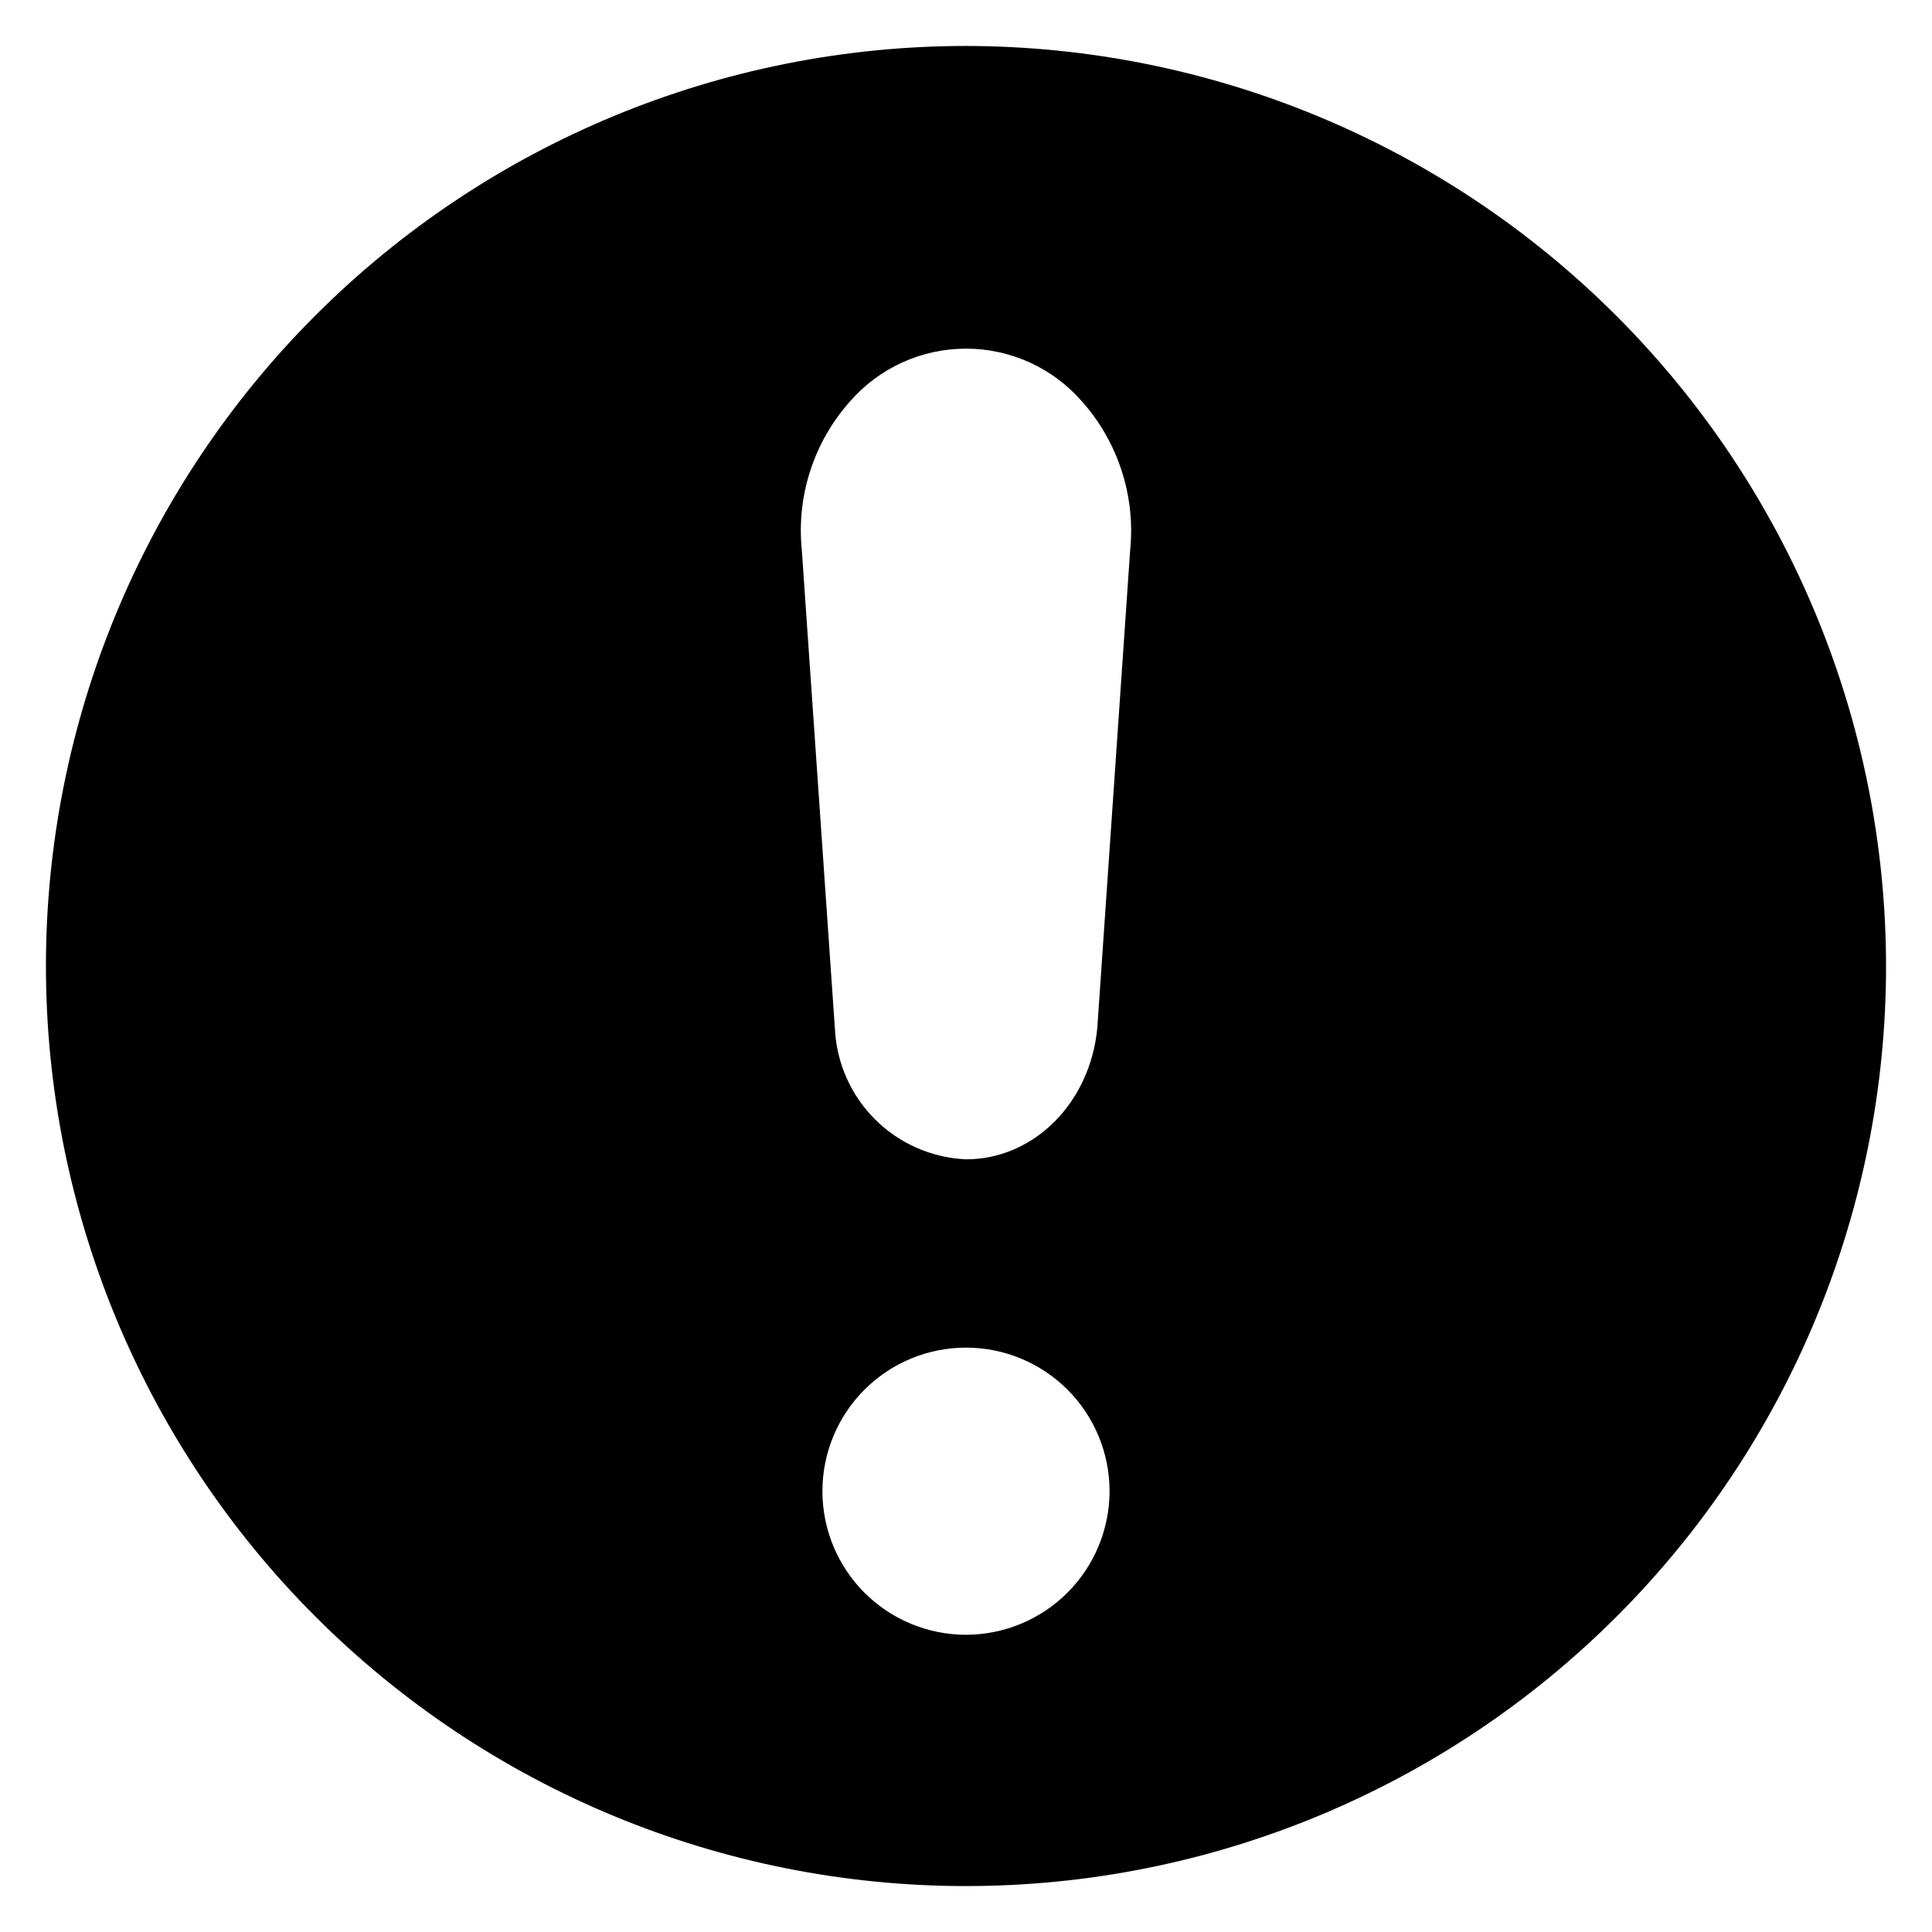
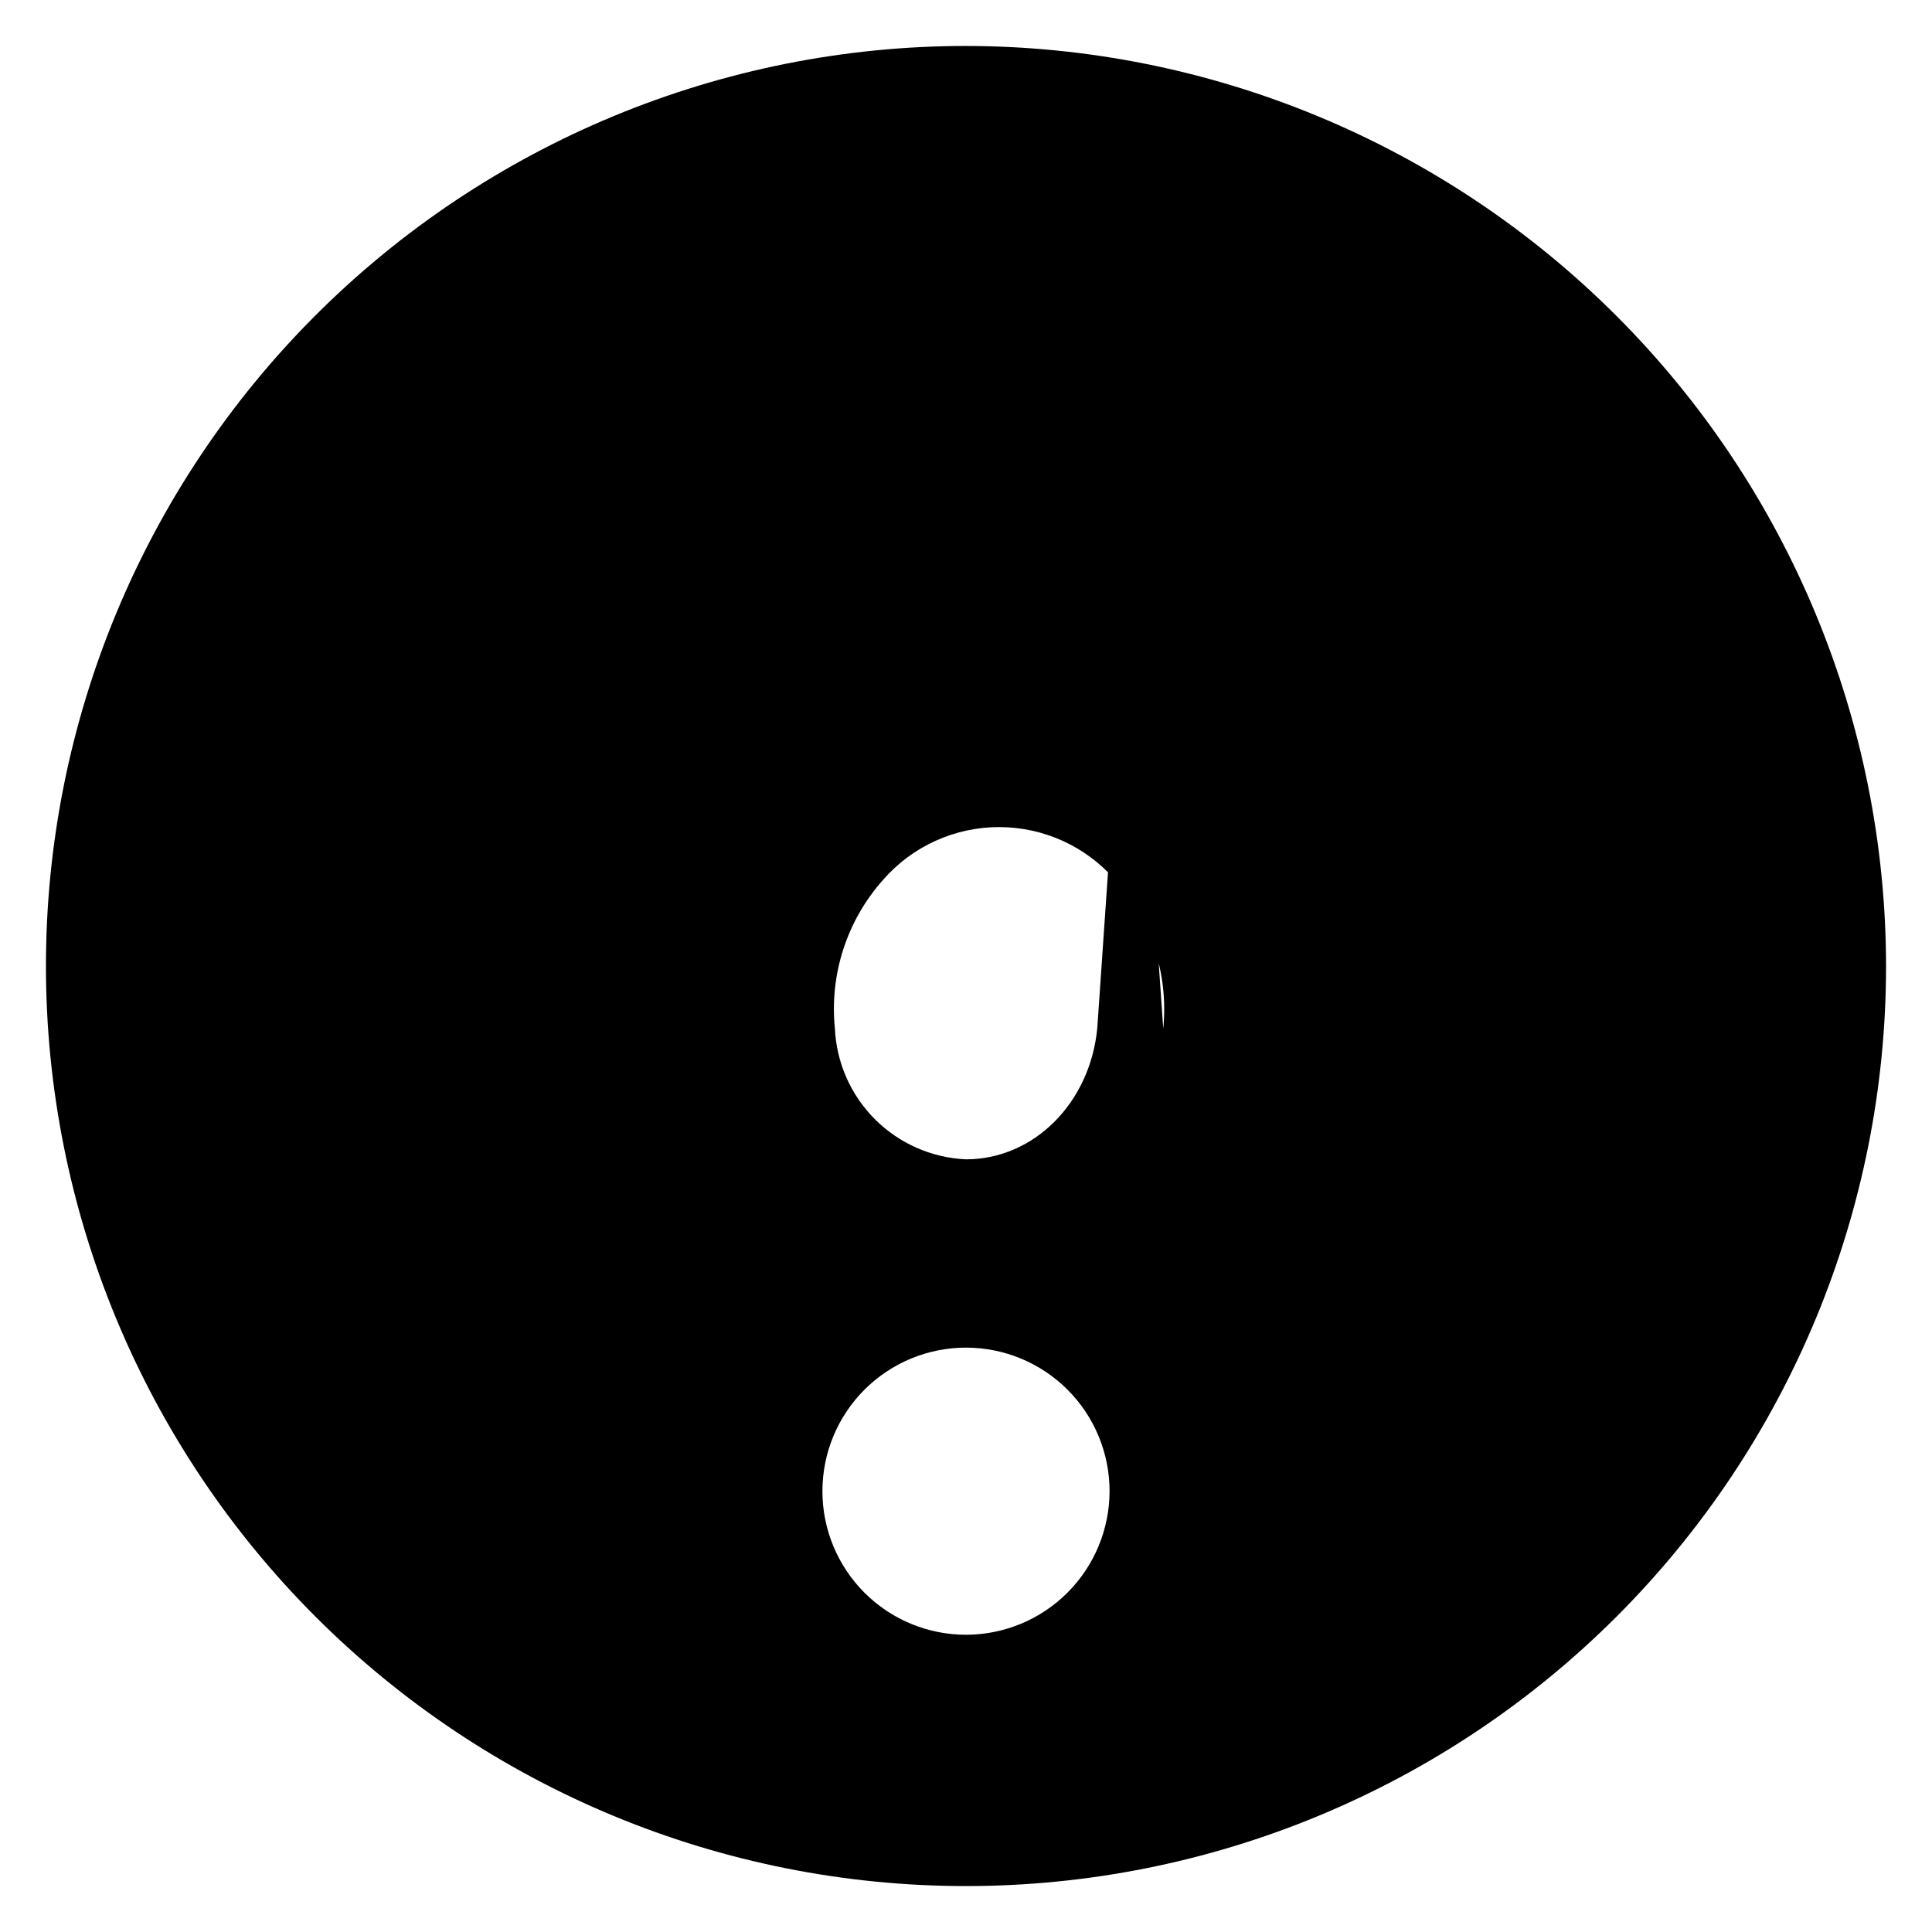
<svg xmlns="http://www.w3.org/2000/svg" fill="#000000" width="800px" height="800px" version="1.1" viewBox="144 144 512 512">
-   <path d="m400 156.18c-64.668 0-126.68 25.688-172.41 71.414-45.727 45.727-71.414 107.74-71.414 172.41 0 64.664 25.688 126.68 71.414 172.41 45.727 45.727 107.74 71.414 172.41 71.414 64.664 0 126.68-25.688 172.41-71.414s71.414-107.74 71.414-172.41c-0.07-64.645-25.777-126.62-71.488-172.33-45.711-45.711-107.69-71.422-172.33-71.492zm0 421.05c-10.094 0-19.77-4.008-26.906-11.145-7.133-7.133-11.145-16.812-11.145-26.902 0-10.09 4.012-19.77 11.145-26.902 7.137-7.137 16.812-11.145 26.906-11.145 10.09 0 19.766 4.008 26.902 11.145 7.137 7.133 11.145 16.812 11.145 26.902-0.016 10.086-4.027 19.758-11.16 26.891-7.133 7.129-16.801 11.145-26.887 11.156zm43.504-287.43-8.711 126.64c-1.891 19.891-16.848 34.793-34.793 34.793-9.07-0.395-17.664-4.168-24.094-10.578-6.426-6.41-10.227-14.992-10.648-24.059l-8.766-126.79c-1.461-14.344 3.164-28.641 12.754-39.41 7.742-8.895 18.961-14 30.754-14s23.008 5.106 30.75 14c9.574 10.777 14.195 25.07 12.754 39.41z" />
+   <path d="m400 156.18c-64.668 0-126.68 25.688-172.41 71.414-45.727 45.727-71.414 107.74-71.414 172.41 0 64.664 25.688 126.68 71.414 172.41 45.727 45.727 107.74 71.414 172.41 71.414 64.664 0 126.68-25.688 172.41-71.414s71.414-107.74 71.414-172.41c-0.07-64.645-25.777-126.62-71.488-172.33-45.711-45.711-107.69-71.422-172.33-71.492zm0 421.05c-10.094 0-19.77-4.008-26.906-11.145-7.133-7.133-11.145-16.812-11.145-26.902 0-10.09 4.012-19.77 11.145-26.902 7.137-7.137 16.812-11.145 26.906-11.145 10.09 0 19.766 4.008 26.902 11.145 7.137 7.133 11.145 16.812 11.145 26.902-0.016 10.086-4.027 19.758-11.16 26.891-7.133 7.129-16.801 11.145-26.887 11.156zm43.504-287.43-8.711 126.64c-1.891 19.891-16.848 34.793-34.793 34.793-9.07-0.395-17.664-4.168-24.094-10.578-6.426-6.41-10.227-14.992-10.648-24.059c-1.461-14.344 3.164-28.641 12.754-39.41 7.742-8.895 18.961-14 30.754-14s23.008 5.106 30.75 14c9.574 10.777 14.195 25.07 12.754 39.41z" />
</svg>